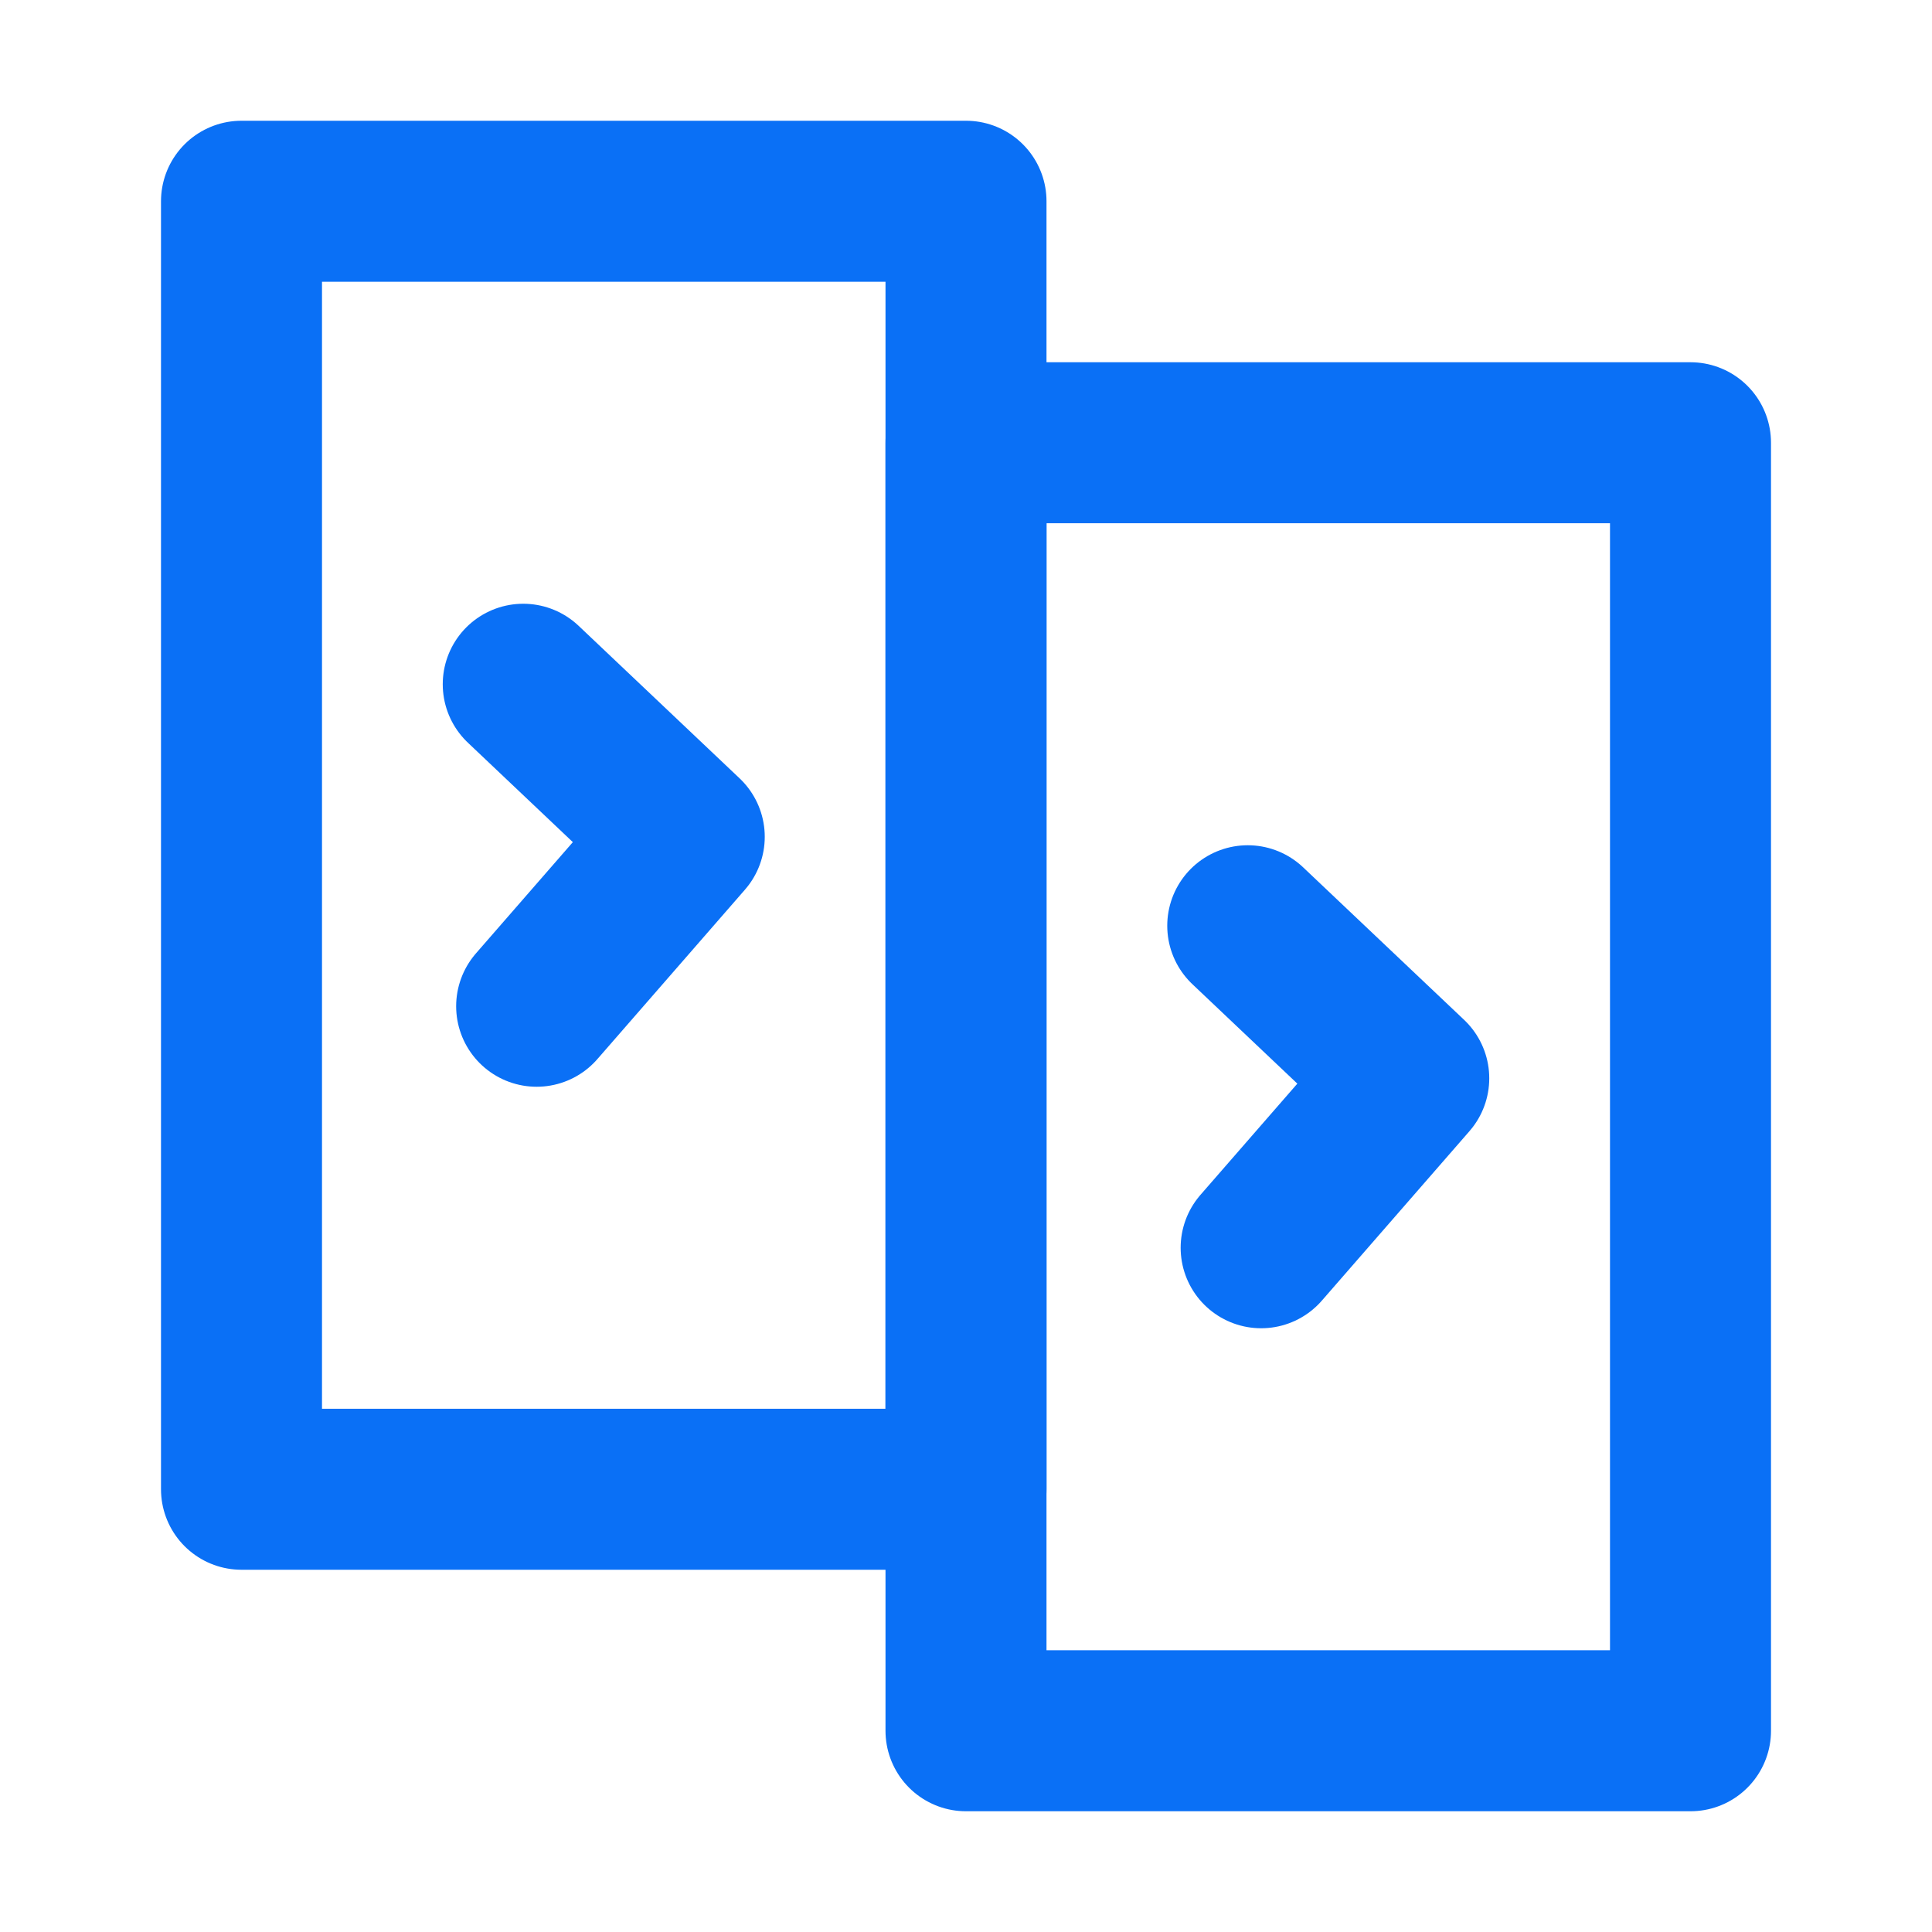
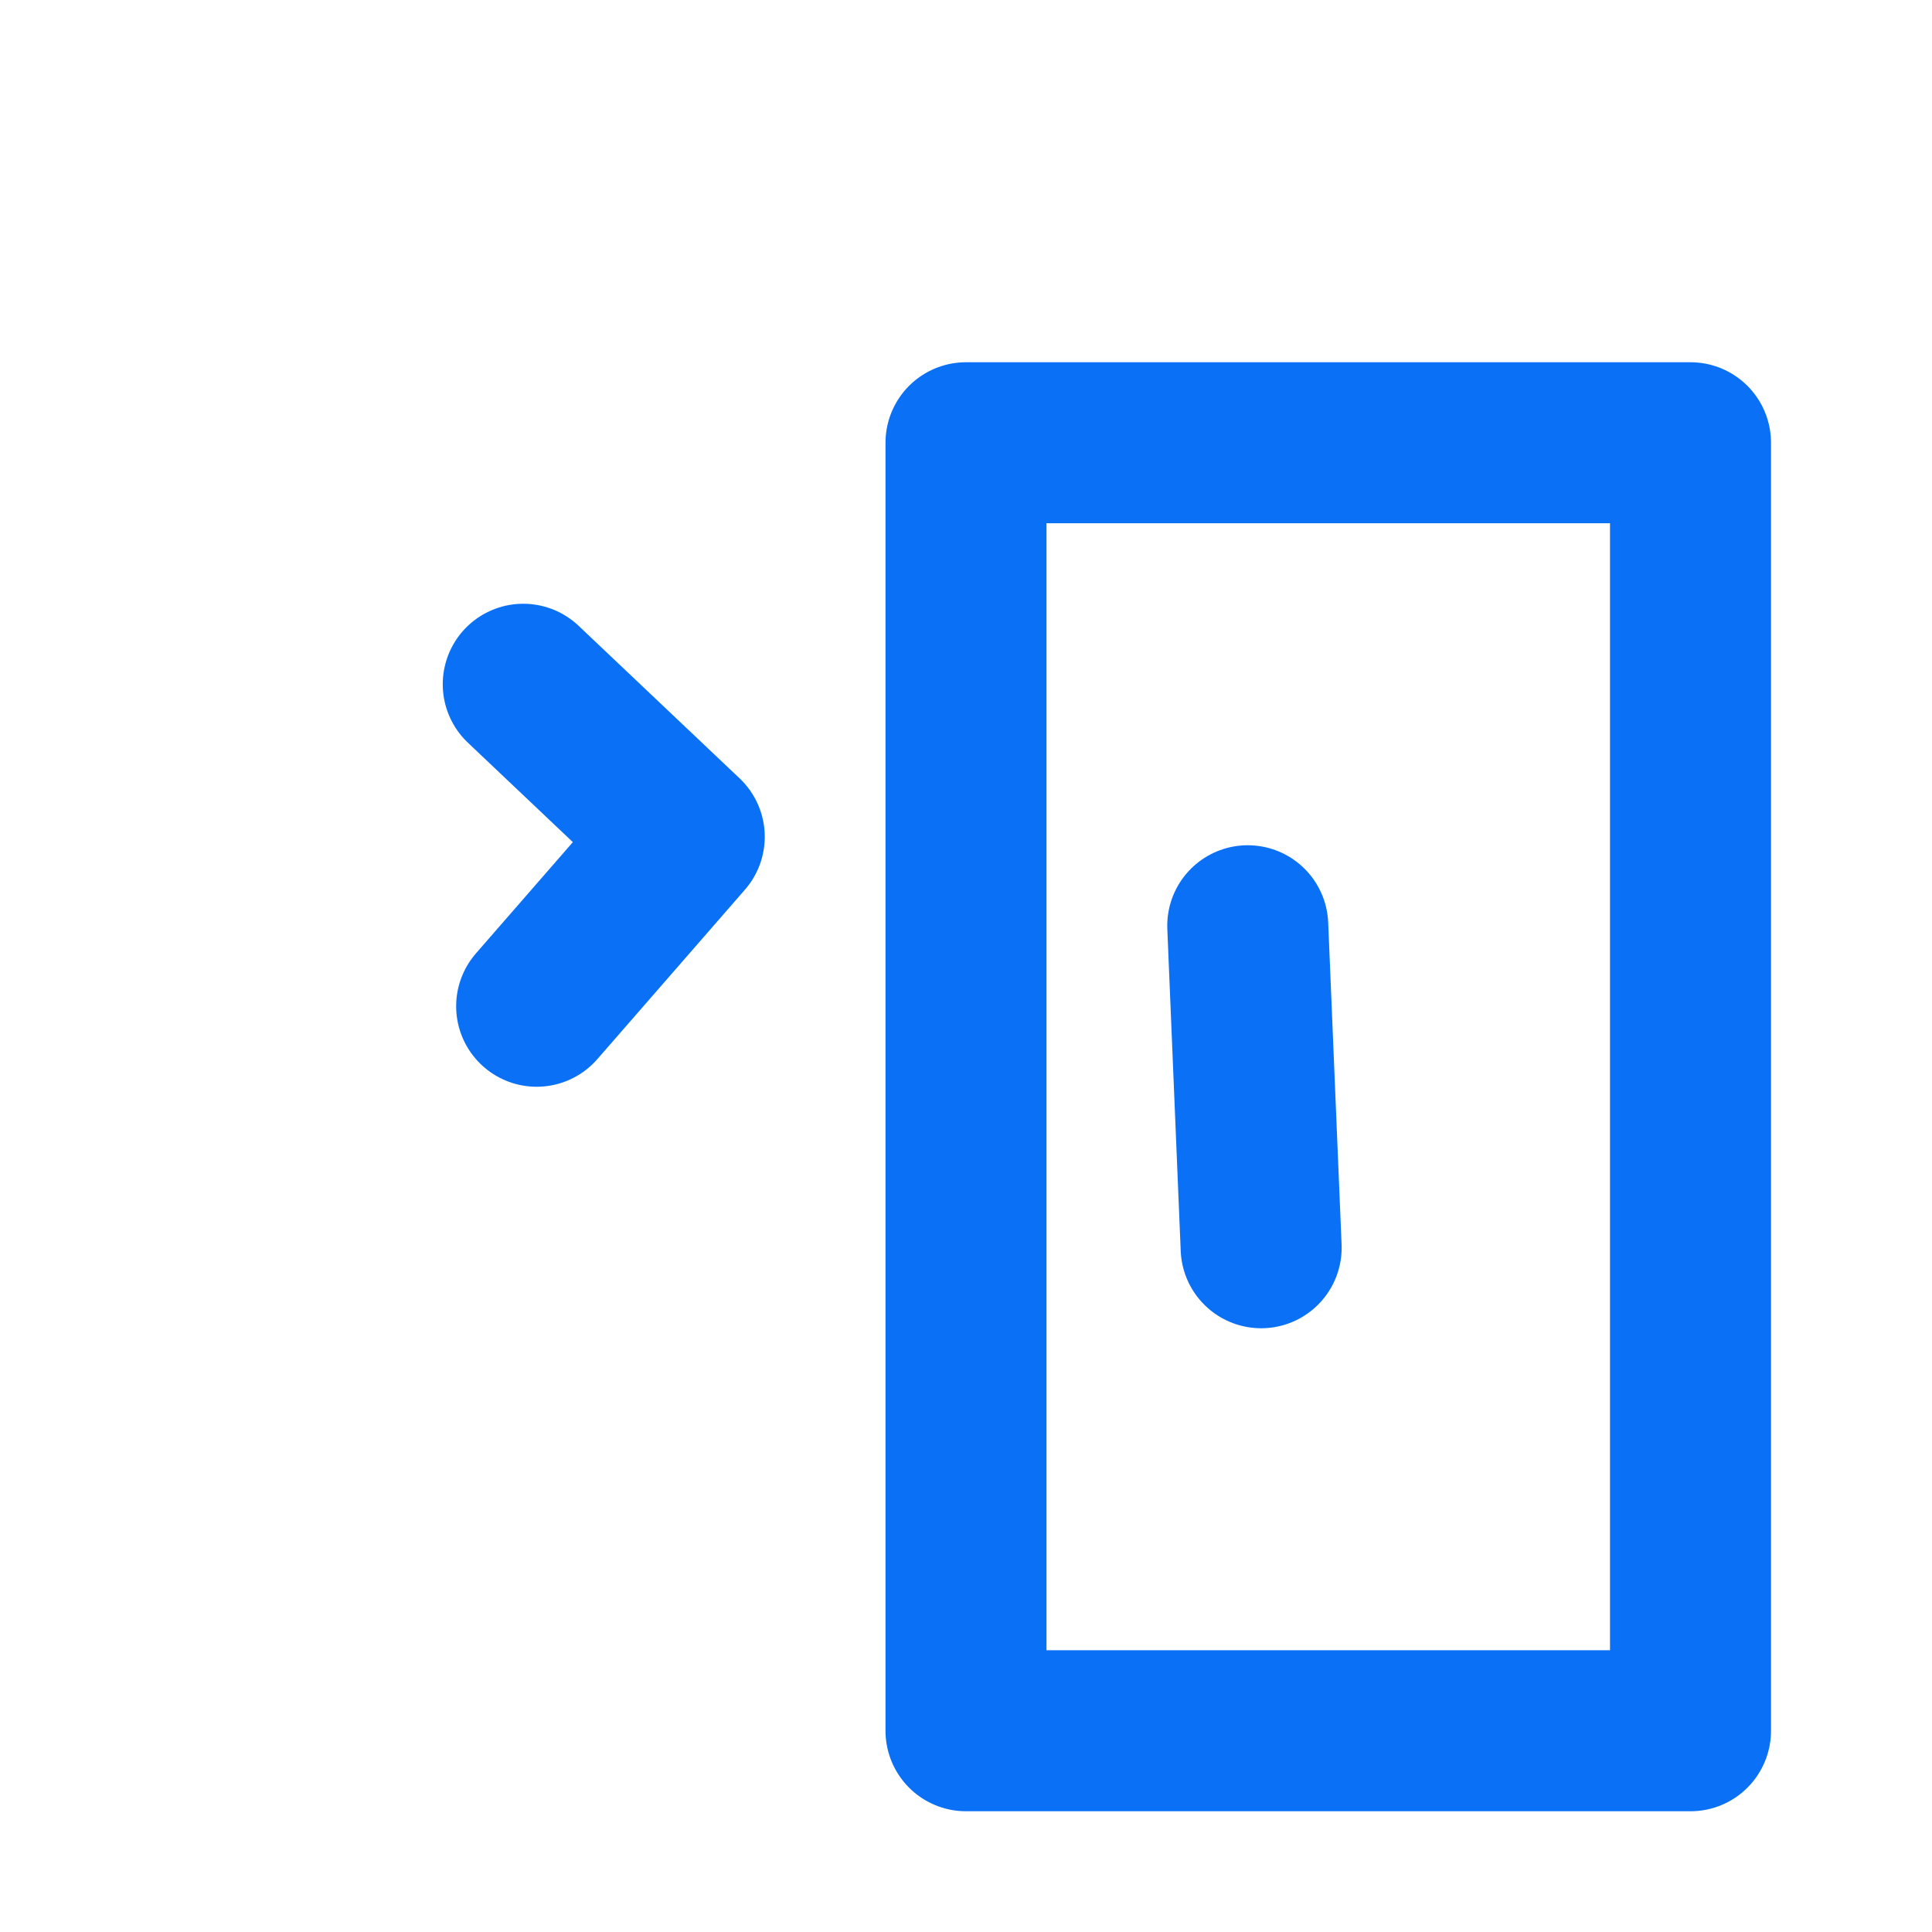
<svg xmlns="http://www.w3.org/2000/svg" width="20" height="20" viewBox="0 0 48 48" fill="none">
-   <rect x="6" y="5" width="18" height="32" fill="none" stroke="#0a70f6" stroke-width="4" stroke-linecap="round" stroke-linejoin="round" />
  <rect x="24" y="11" width="18" height="32" fill="none" stroke="#0a70f6" stroke-width="4" stroke-linecap="round" stroke-linejoin="round" />
  <path d="M13 17L17 20.79L13.333 25" stroke="#0a70f6" stroke-width="4" stroke-linecap="round" stroke-linejoin="round" />
-   <path d="M31 23L35 26.79L31.333 31" stroke="#0a70f6" stroke-width="4" stroke-linecap="round" stroke-linejoin="round" />
+   <path d="M31 23L31.333 31" stroke="#0a70f6" stroke-width="4" stroke-linecap="round" stroke-linejoin="round" />
</svg>